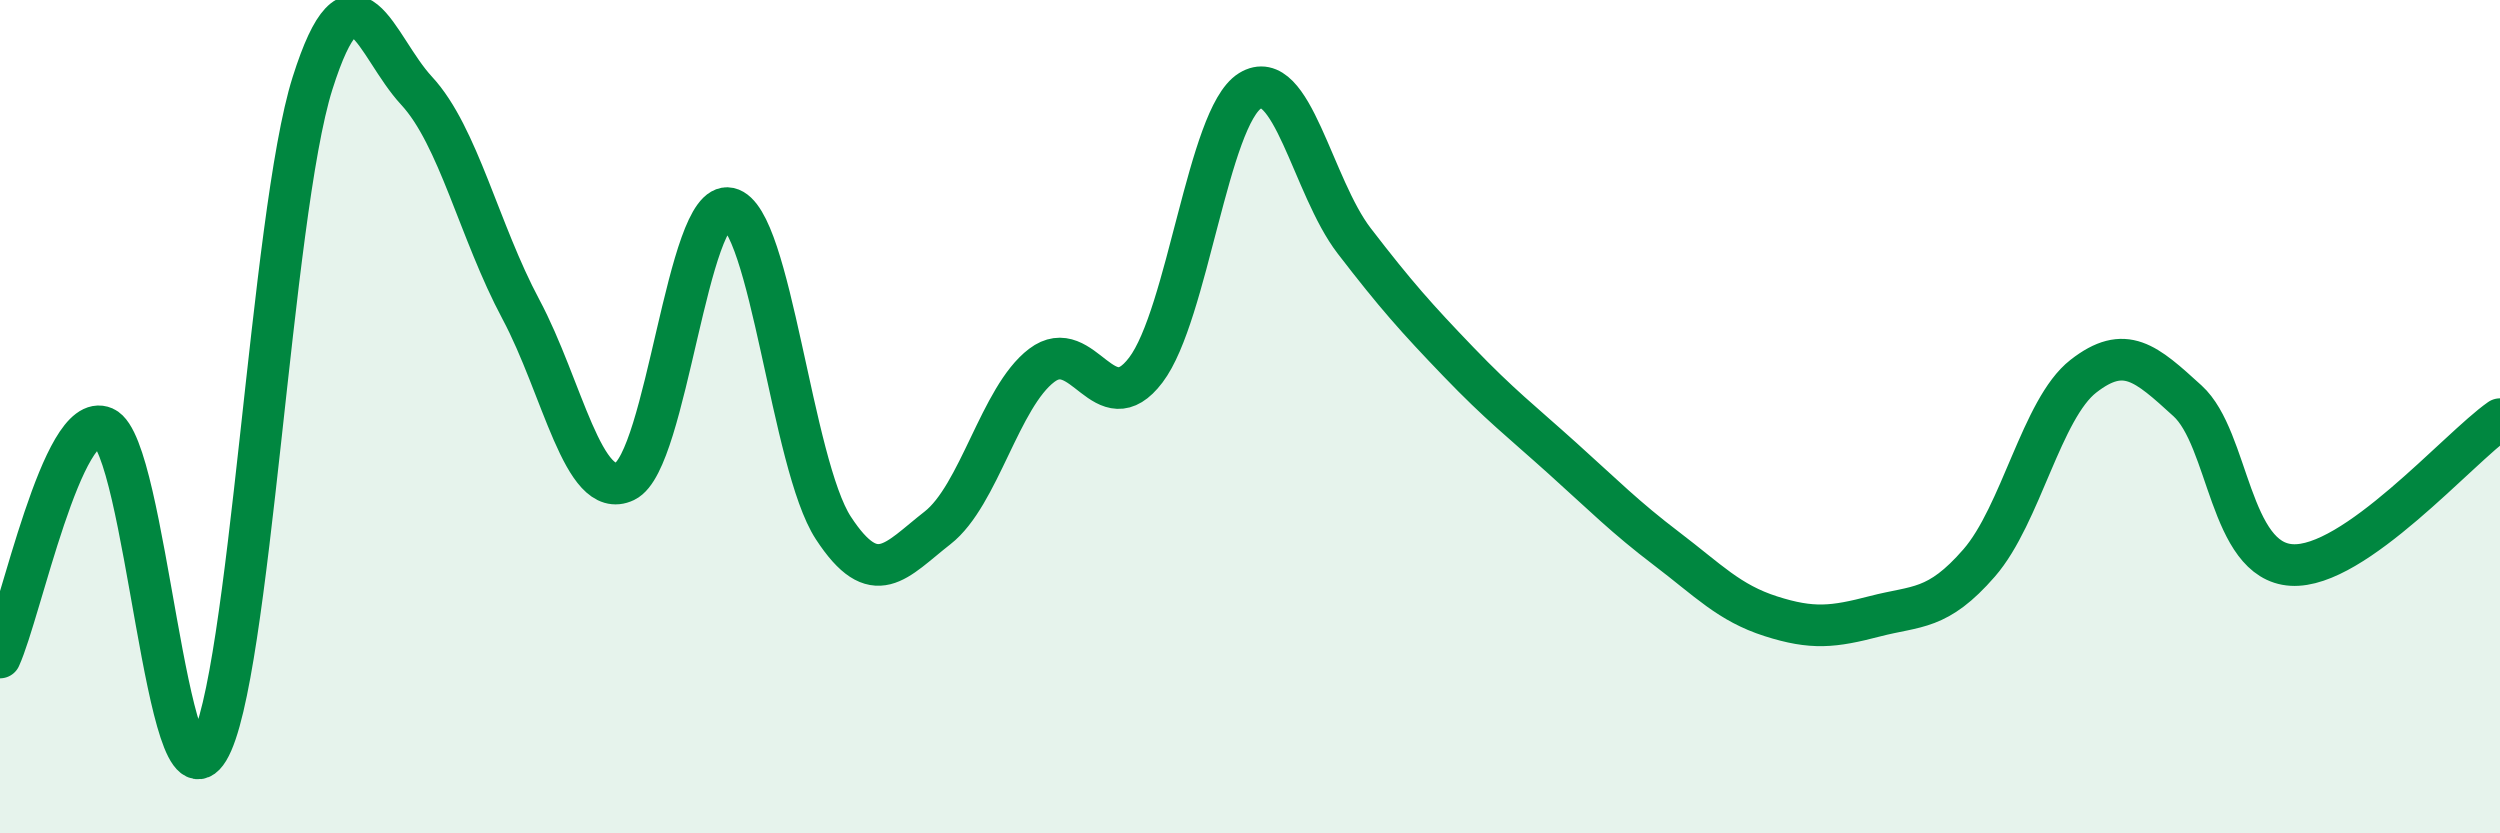
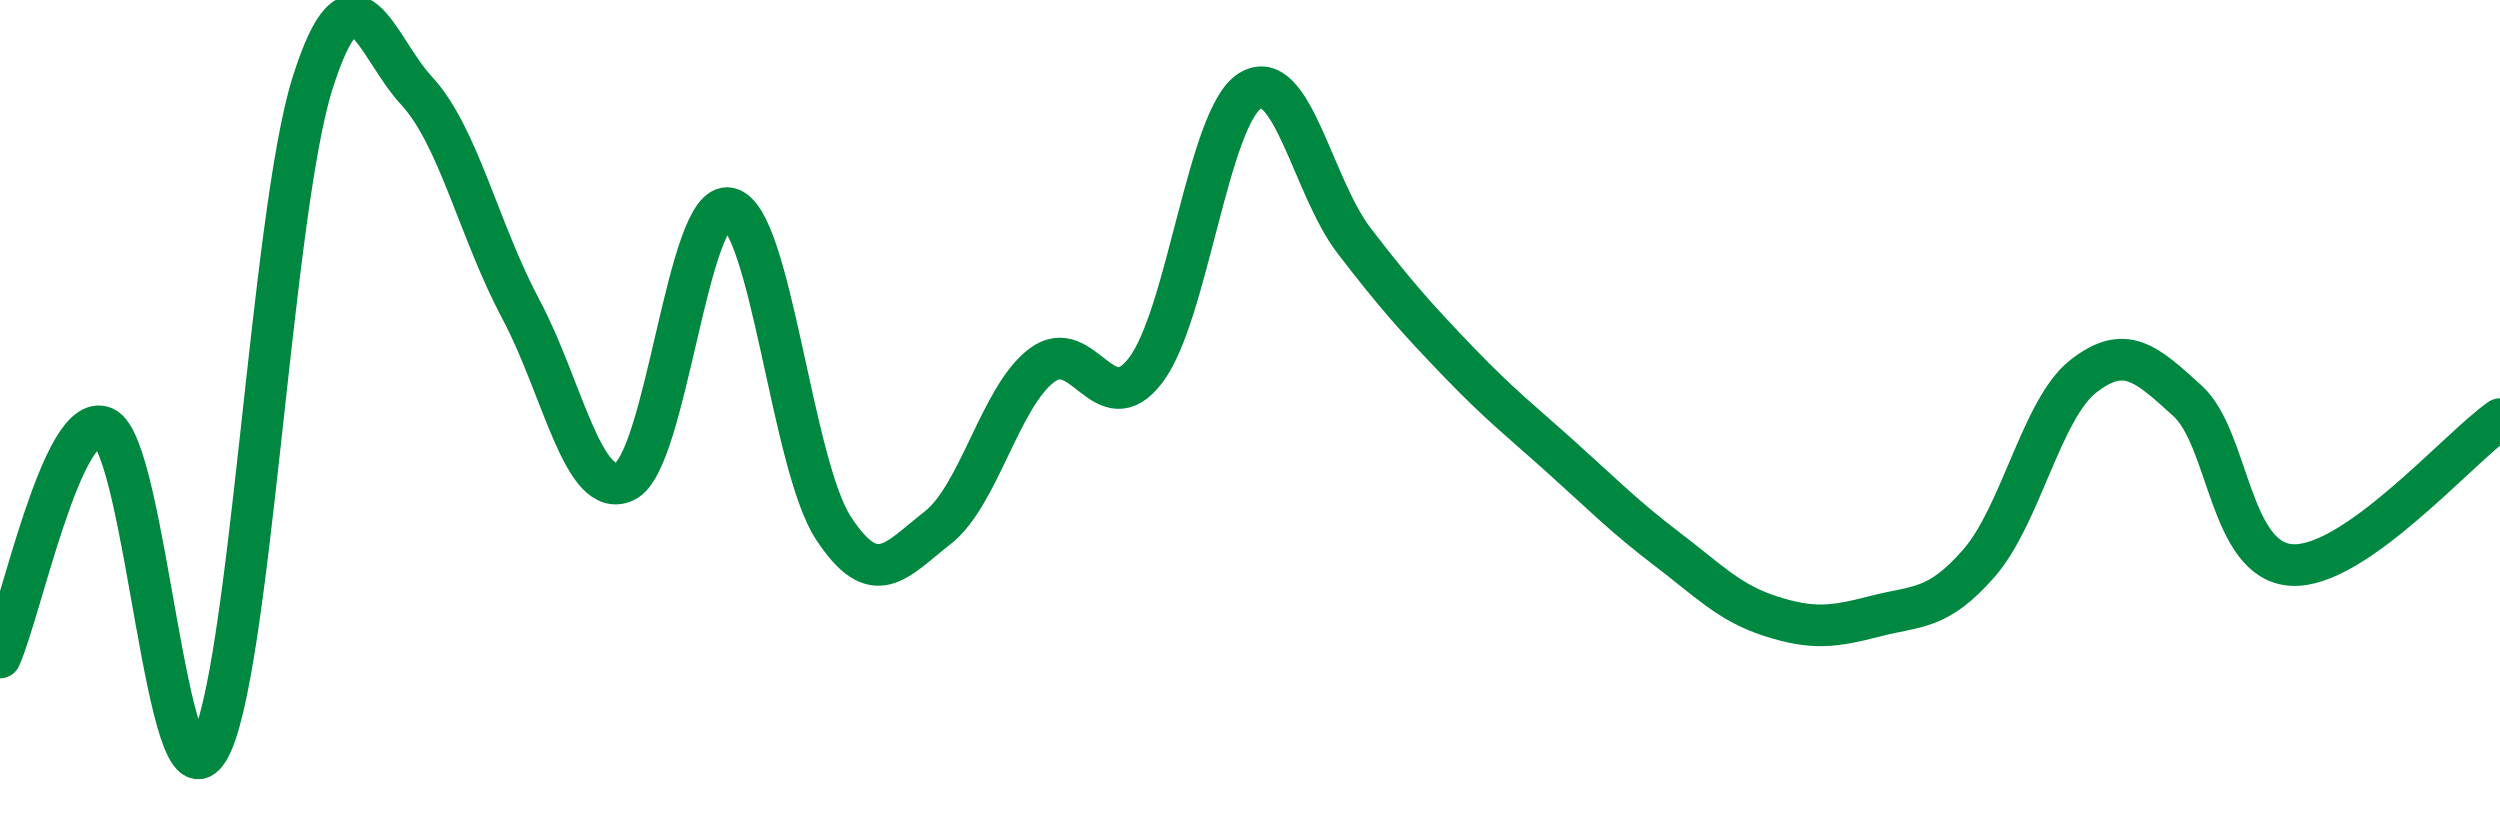
<svg xmlns="http://www.w3.org/2000/svg" width="60" height="20" viewBox="0 0 60 20">
-   <path d="M 0,15.78 C 0.5,14.68 1.5,9.82 2.5,10.26 C 3.5,10.7 4,19.65 5,18 C 6,16.35 6.5,5.16 7.5,2 C 8.5,-1.16 9,1.1 10,2.18 C 11,3.26 11.5,5.55 12.5,7.42 C 13.5,9.29 14,12.03 15,11.55 C 16,11.07 16.5,4.78 17.5,5 C 18.5,5.22 19,11.14 20,12.67 C 21,14.2 21.5,13.45 22.5,12.67 C 23.5,11.89 24,9.53 25,8.77 C 26,8.01 26.5,10.2 27.5,8.88 C 28.5,7.56 29,2.8 30,2.18 C 31,1.56 31.5,4.48 32.5,5.78 C 33.5,7.08 34,7.64 35,8.68 C 36,9.72 36.5,10.1 37.5,11 C 38.5,11.9 39,12.41 40,13.17 C 41,13.93 41.5,14.47 42.5,14.79 C 43.5,15.11 44,15.05 45,14.79 C 46,14.53 46.5,14.66 47.5,13.51 C 48.5,12.36 49,9.81 50,9.03 C 51,8.25 51.5,8.71 52.5,9.62 C 53.5,10.53 53.5,13.47 55,13.56 C 56.5,13.65 59,10.76 60,10.06L60 20L0 20Z" fill="#008740" opacity="0.1" stroke-linecap="round" stroke-linejoin="round" />
  <path d="M 0,15.78 C 0.5,14.68 1.5,9.82 2.5,10.26 C 3.5,10.7 4,19.65 5,18 C 6,16.35 6.5,5.16 7.5,2 C 8.5,-1.16 9,1.1 10,2.18 C 11,3.26 11.5,5.55 12.5,7.42 C 13.5,9.29 14,12.03 15,11.55 C 16,11.07 16.5,4.78 17.5,5 C 18.5,5.22 19,11.14 20,12.67 C 21,14.2 21.5,13.45 22.5,12.67 C 23.5,11.89 24,9.53 25,8.77 C 26,8.01 26.5,10.2 27.5,8.88 C 28.5,7.56 29,2.8 30,2.18 C 31,1.56 31.5,4.48 32.5,5.78 C 33.5,7.08 34,7.64 35,8.68 C 36,9.72 36.5,10.1 37.5,11 C 38.5,11.9 39,12.41 40,13.17 C 41,13.93 41.5,14.47 42.5,14.79 C 43.5,15.11 44,15.05 45,14.79 C 46,14.53 46.5,14.66 47.5,13.51 C 48.5,12.36 49,9.81 50,9.03 C 51,8.25 51.5,8.71 52.5,9.62 C 53.5,10.53 53.5,13.47 55,13.56 C 56.5,13.65 59,10.76 60,10.06" stroke="#008740" stroke-width="1" fill="none" stroke-linecap="round" stroke-linejoin="round" />
</svg>